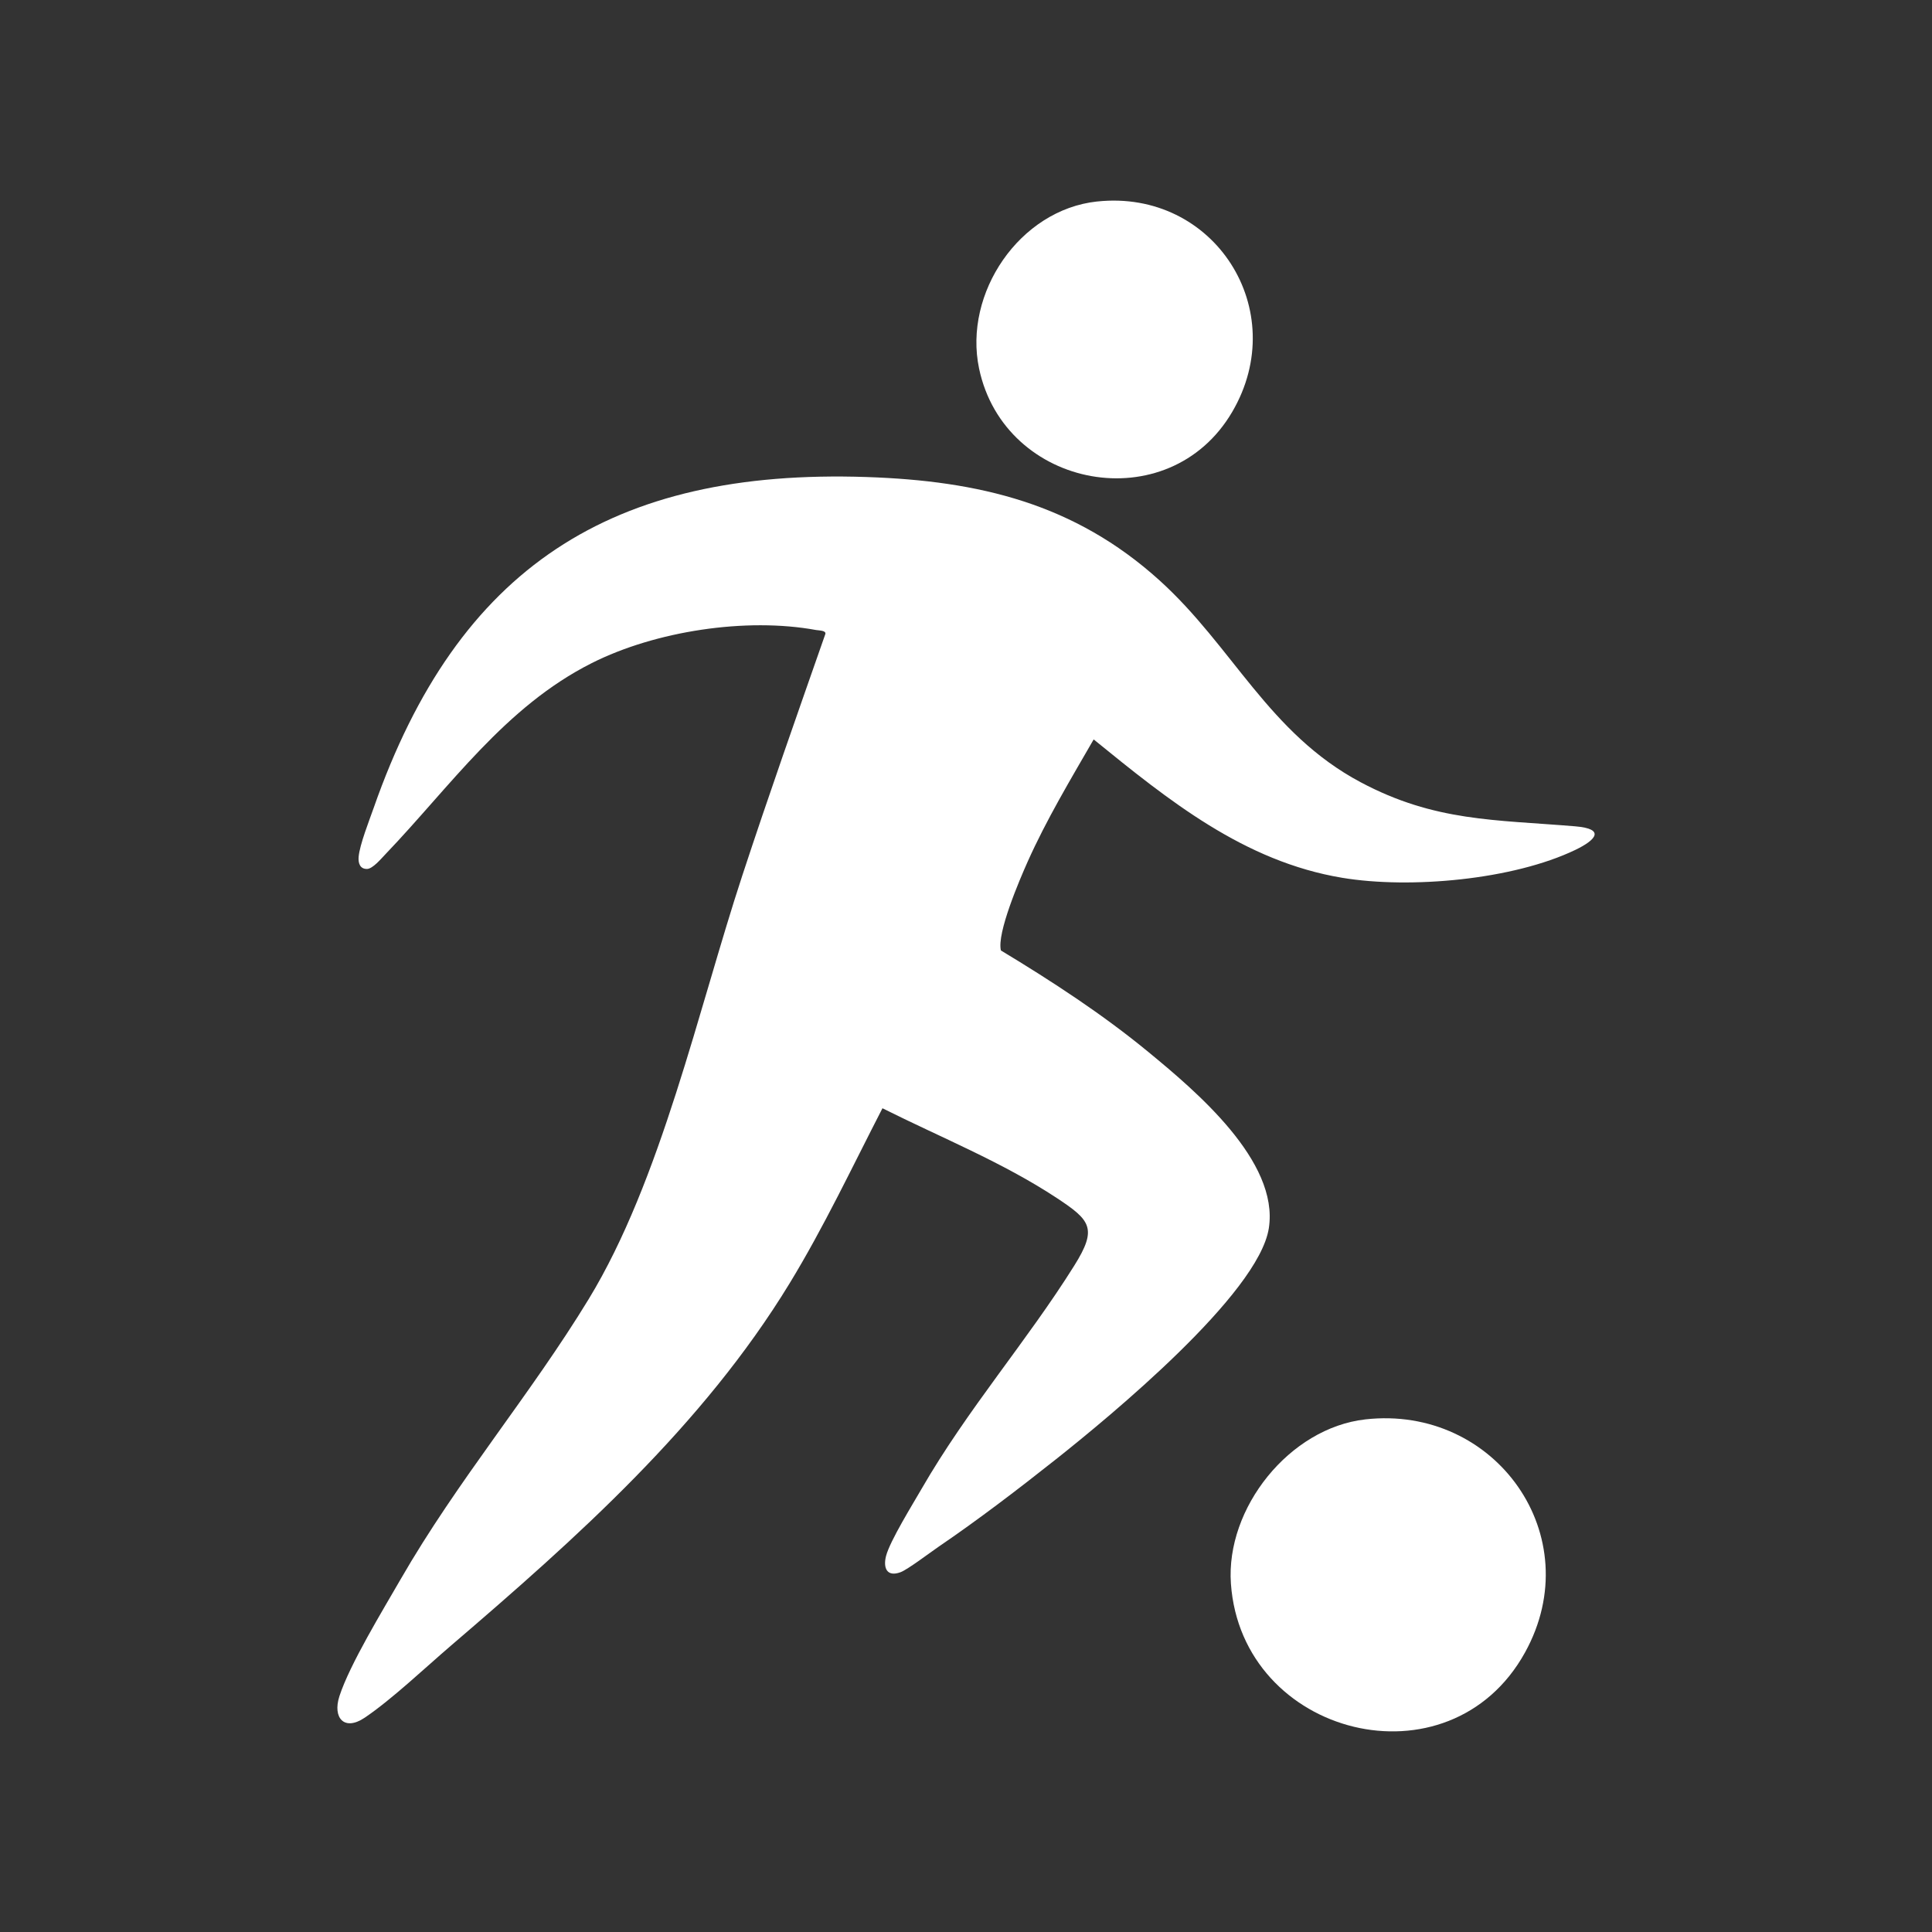
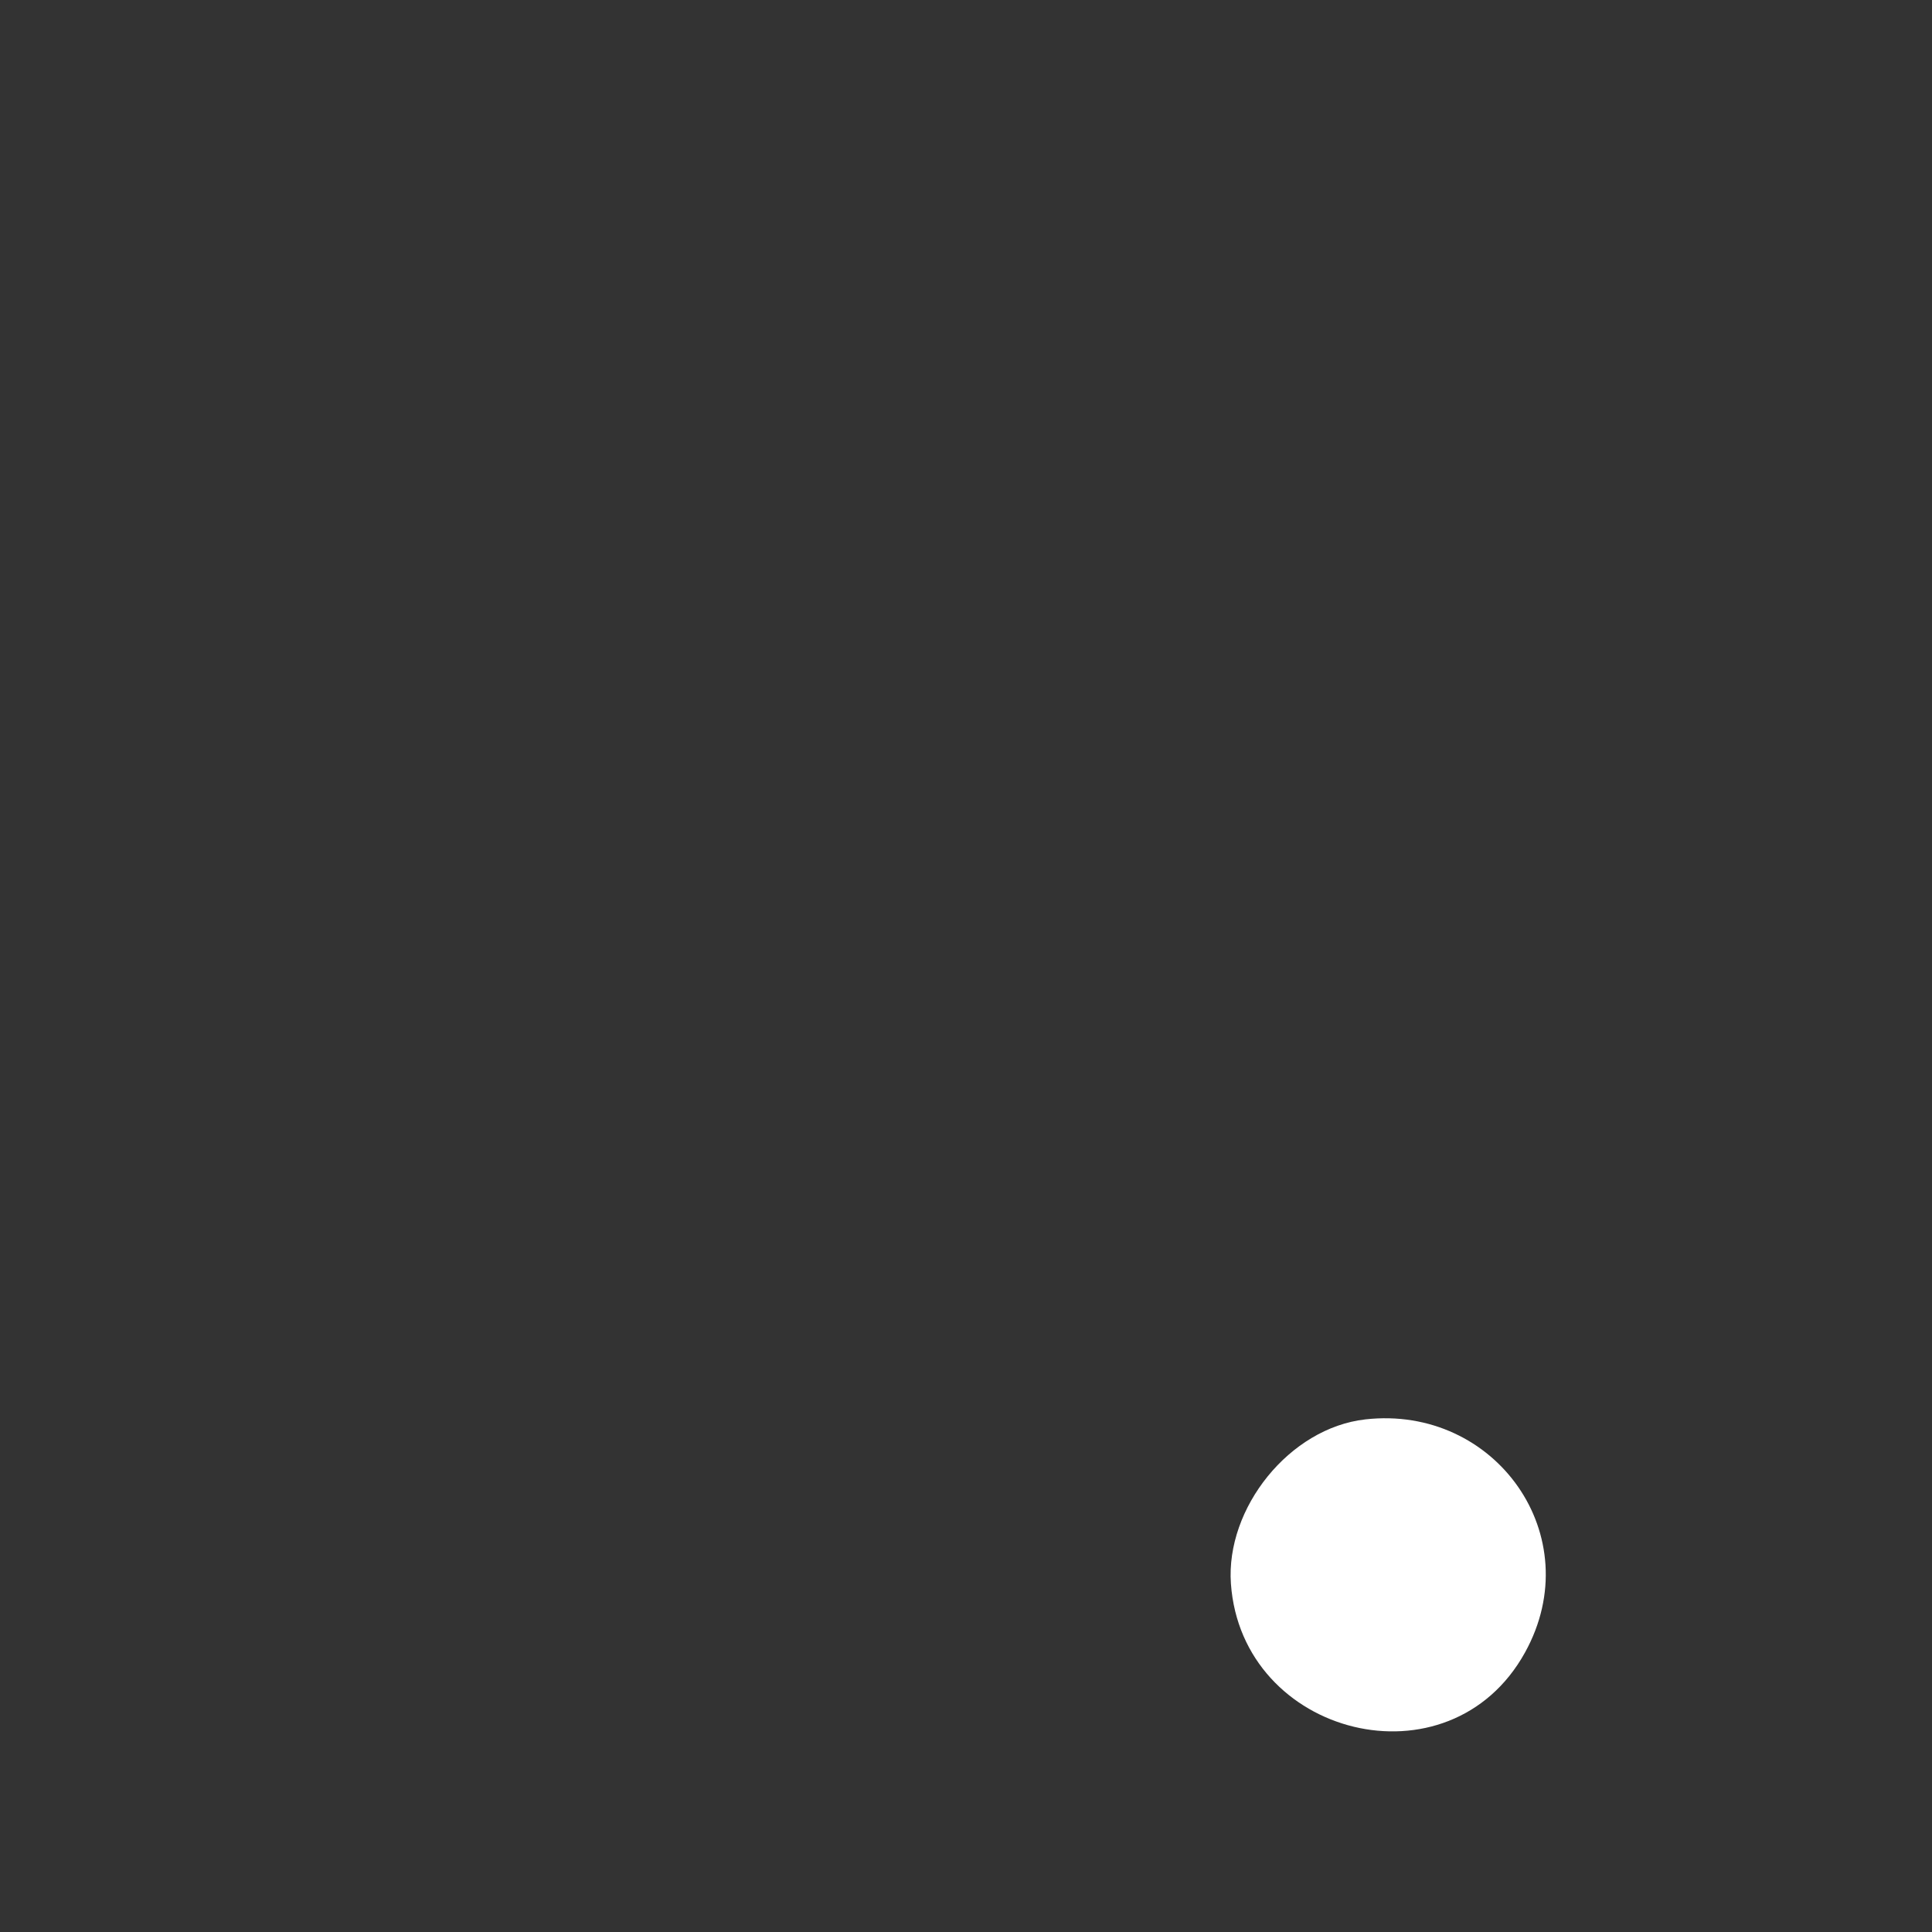
<svg xmlns="http://www.w3.org/2000/svg" id="Ebene_1" data-name="Ebene 1" viewBox="0 0 1000 1000">
  <rect x="0" y="0" width="1000" height="1000" fill="#333333" stroke="none" />
  <defs>
    <style> .cls-1 { fill: #fff; } </style>
  </defs>
-   <path class="cls-1" d="M566.08,382.73c-11.84,20.51-24.49,41.61-34.16,63.26-4.15,9.29-16.05,37.01-13.85,45.97,26.44,15.96,52.56,32.97,76.44,52.64,24.18,19.92,67.67,56.38,62.23,91.15-5.34,34.1-82.45,97.58-110.2,119.58-19.46,15.43-40.17,31.26-60.68,45.22-4.26,2.9-16,11.83-19.74,13.22-7.12,2.64-9.11-2.25-7.48-8.48,2.05-7.78,13.76-26.66,18.33-34.6,23.85-41.38,54.55-76.41,79.12-115.69,12-19.18,8.41-23.36-9.1-34.91-28.17-18.57-60.15-31.38-90.23-46.46-15.68,30.42-30.3,61.51-48.14,90.75-44.91,73.63-110.28,131.76-175.23,187.41-13.3,11.4-30.62,27.84-44.63,37.29-10.62,7.16-16.69.04-13.09-11.1,5.3-16.41,22.46-44.51,31.57-60.34,29.61-51.47,67.29-95.65,97.49-145.27,37.35-61.36,56.74-150.01,79.49-219.22,13.75-41.83,28.41-83.36,42.95-124.91.64-1.97-3.32-1.88-4.76-2.14-36.23-6.66-83.21.54-116.14,17.13-45.01,22.68-73.08,63.75-106.82,98.97-2.2,2.29-6.56,7.55-9.52,7.57-3.65.02-4.59-3.06-4.3-6.31.57-6.33,5.49-18.76,7.78-25.28,43.58-124.52,123.15-175.74,255.23-171.27,58.07,1.96,107.44,13.7,151.41,53.39,38.04,34.34,56.59,79.23,104.21,104.58,38.38,20.43,69.48,19.35,111.05,22.82,15.97,1.33,10.55,7.16.19,12.15-32.37,15.59-85.7,20.32-120.74,14.5-50.86-8.44-89.93-40.14-128.67-71.62Z" />
  <path class="cls-1" d="M706.7,734.67c67.39-7.6,115.89,60.48,82.66,120.62-39.13,70.83-146.66,43.58-152.24-35.61-2.76-39.13,30.32-80.58,69.58-85.01Z" />
-   <path class="cls-1" d="M567.85,104.3c60.59-6.5,100.82,56.23,69.94,108.9-32.83,56.02-117.87,40.07-131.02-22.44-8.21-39,20.94-82.16,61.08-86.47Z" />
</svg>